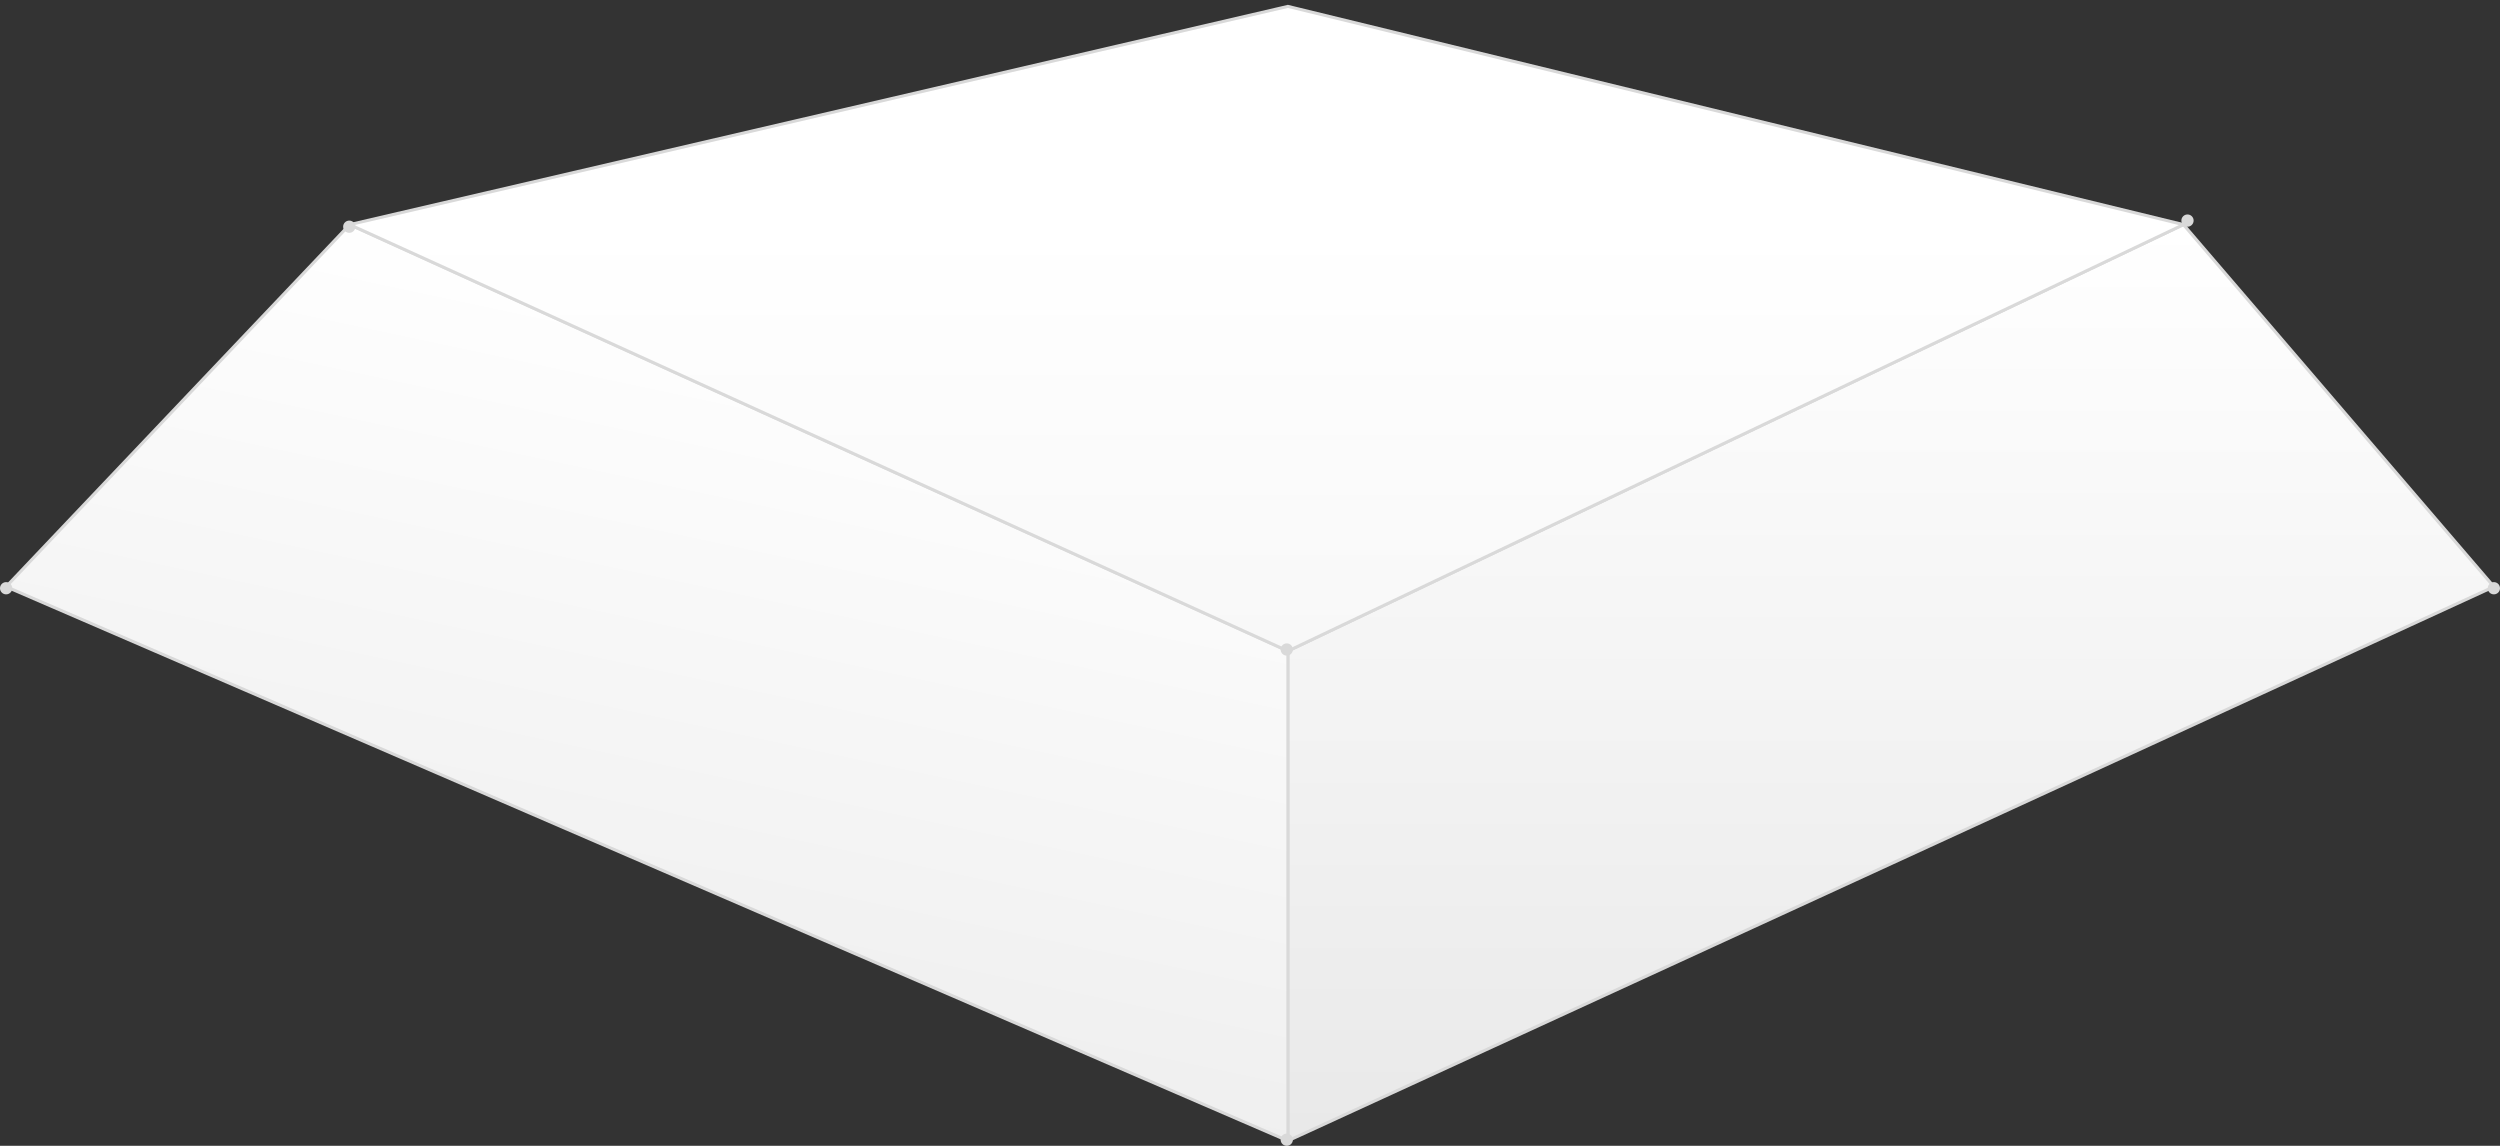
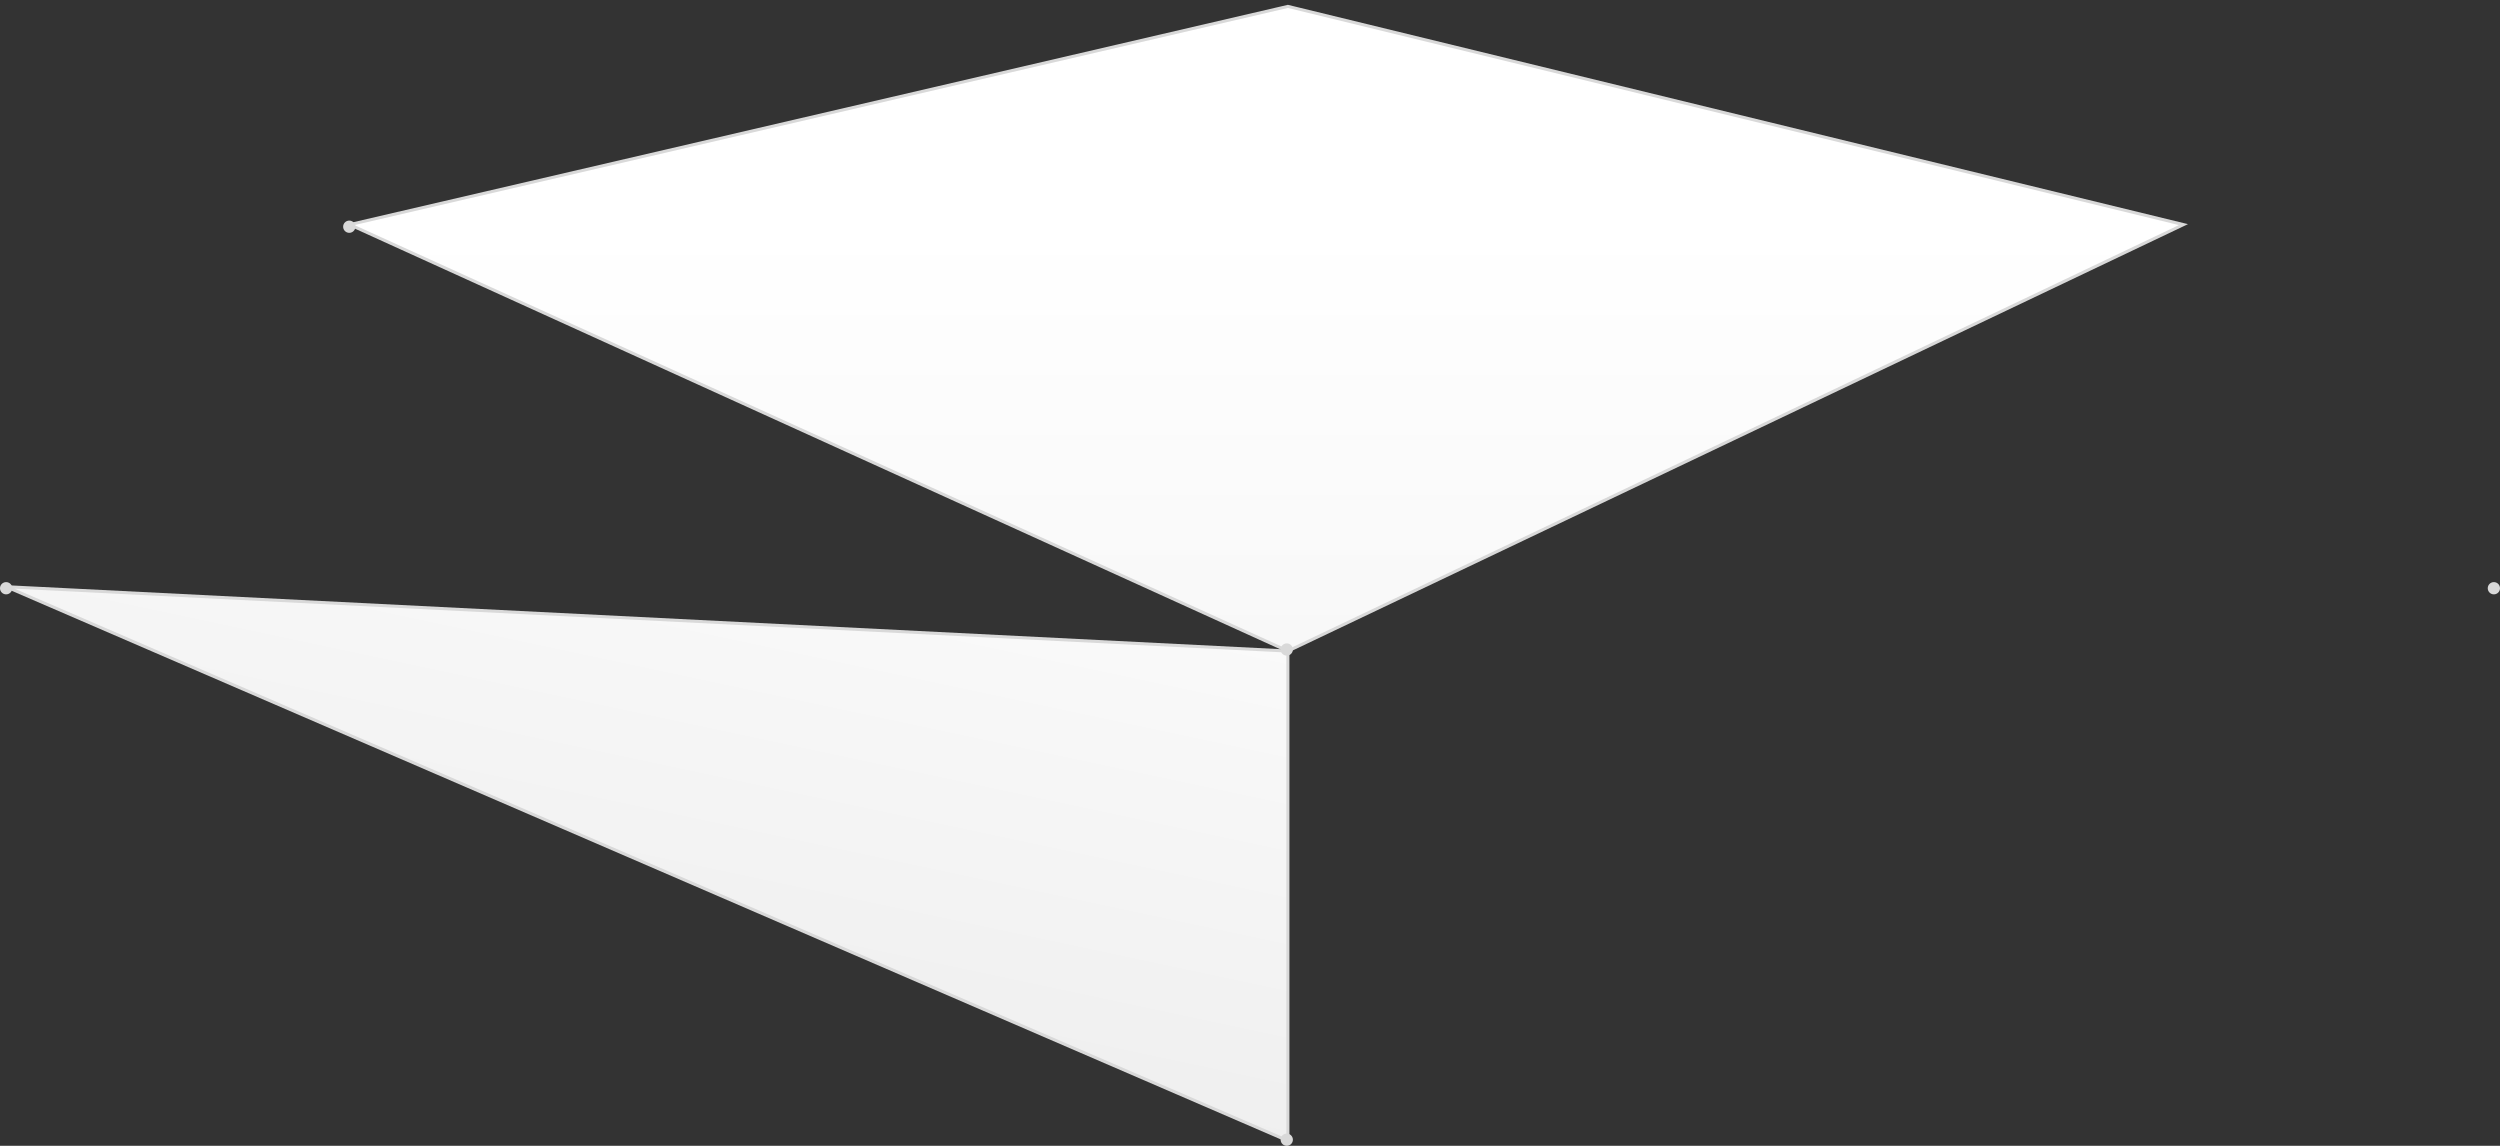
<svg xmlns="http://www.w3.org/2000/svg" width="408" height="187" viewBox="0 0 408 187" fill="none">
  <rect x="0" y="0" width="408" height="187" fill="#333333" stroke="none" />
-   <path d="M210.183 106.253L356.337 36.656L407 95.749L210.183 186.179V106.253Z" fill="url(#paint0_linear_163_385)" stroke="#D9D9D9" stroke-width="0.5" />
-   <path d="M210.183 106.253L57.07 36.656L1 95.749L210.183 186.179V106.253Z" fill="url(#paint1_linear_163_385)" stroke="#D9D9D9" stroke-width="0.5" />
+   <path d="M210.183 106.253L1 95.749L210.183 186.179V106.253Z" fill="url(#paint1_linear_163_385)" stroke="#D9D9D9" stroke-width="0.5" />
  <path d="M210.183 106.253L57.07 36.656L210.183 1.043L356.337 36.656L210.183 106.253Z" fill="url(#paint2_linear_163_385)" stroke="#D9D9D9" stroke-width="0.5" />
  <circle cx="57" cy="37" r="1" fill="#D9D9D9" />
  <circle cx="210" cy="106" r="1" fill="#D9D9D9" />
  <circle cx="210" cy="186" r="1" fill="#D9D9D9" />
  <circle cx="407" cy="96" r="1" fill="#D9D9D9" />
-   <circle cx="357" cy="36" r="1" fill="#D9D9D9" />
  <circle cx="1" cy="96" r="1" fill="#D9D9D9" />
  <defs>
    <linearGradient id="paint0_linear_163_385" x1="352.857" y1="36.656" x2="352.857" y2="315.044" gradientUnits="userSpaceOnUse">
      <stop stop-color="white" />
      <stop offset="0.751" stop-color="#E0E0E0" />
    </linearGradient>
    <linearGradient id="paint1_linear_163_385" x1="352.857" y1="36.656" x2="291" y2="327.5" gradientUnits="userSpaceOnUse">
      <stop offset="0.198" stop-color="white" />
      <stop offset="1" stop-color="#DFDFDF" />
    </linearGradient>
    <linearGradient id="paint2_linear_163_385" x1="352.857" y1="36.656" x2="352.857" y2="315.044" gradientUnits="userSpaceOnUse">
      <stop stop-color="white" />
      <stop offset="0.705" stop-color="#EBEBEB" />
    </linearGradient>
  </defs>
</svg>